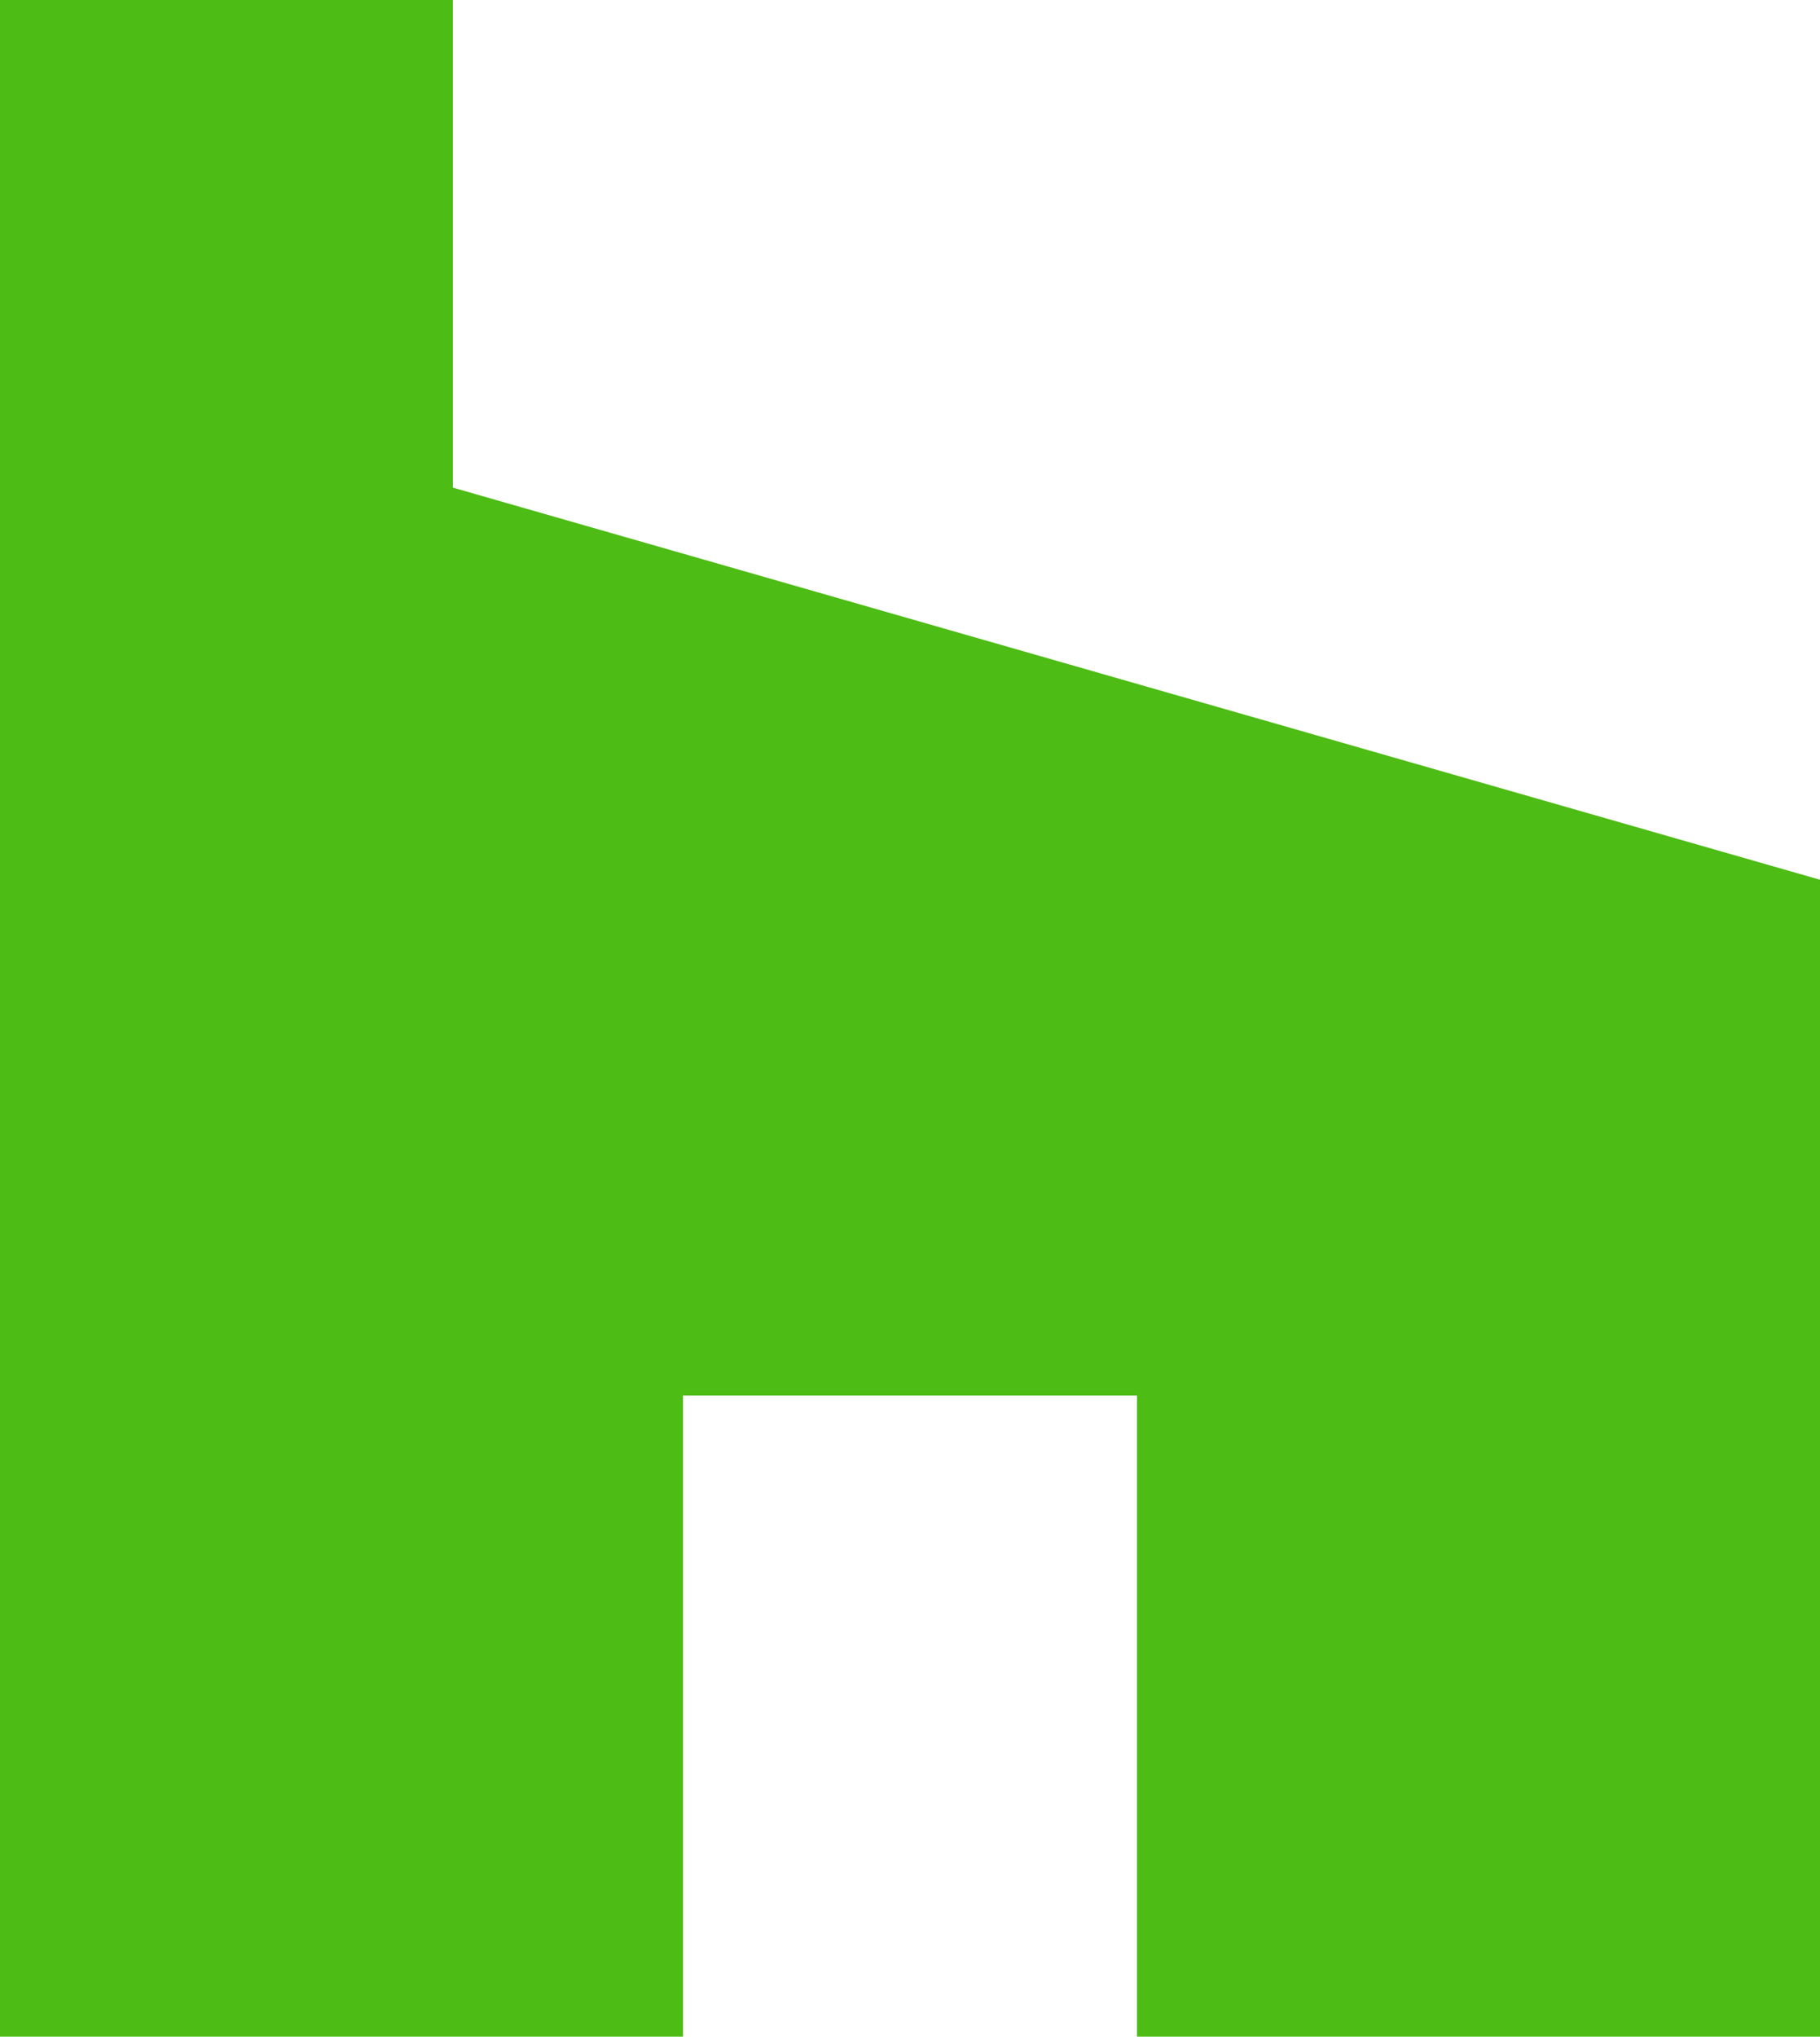
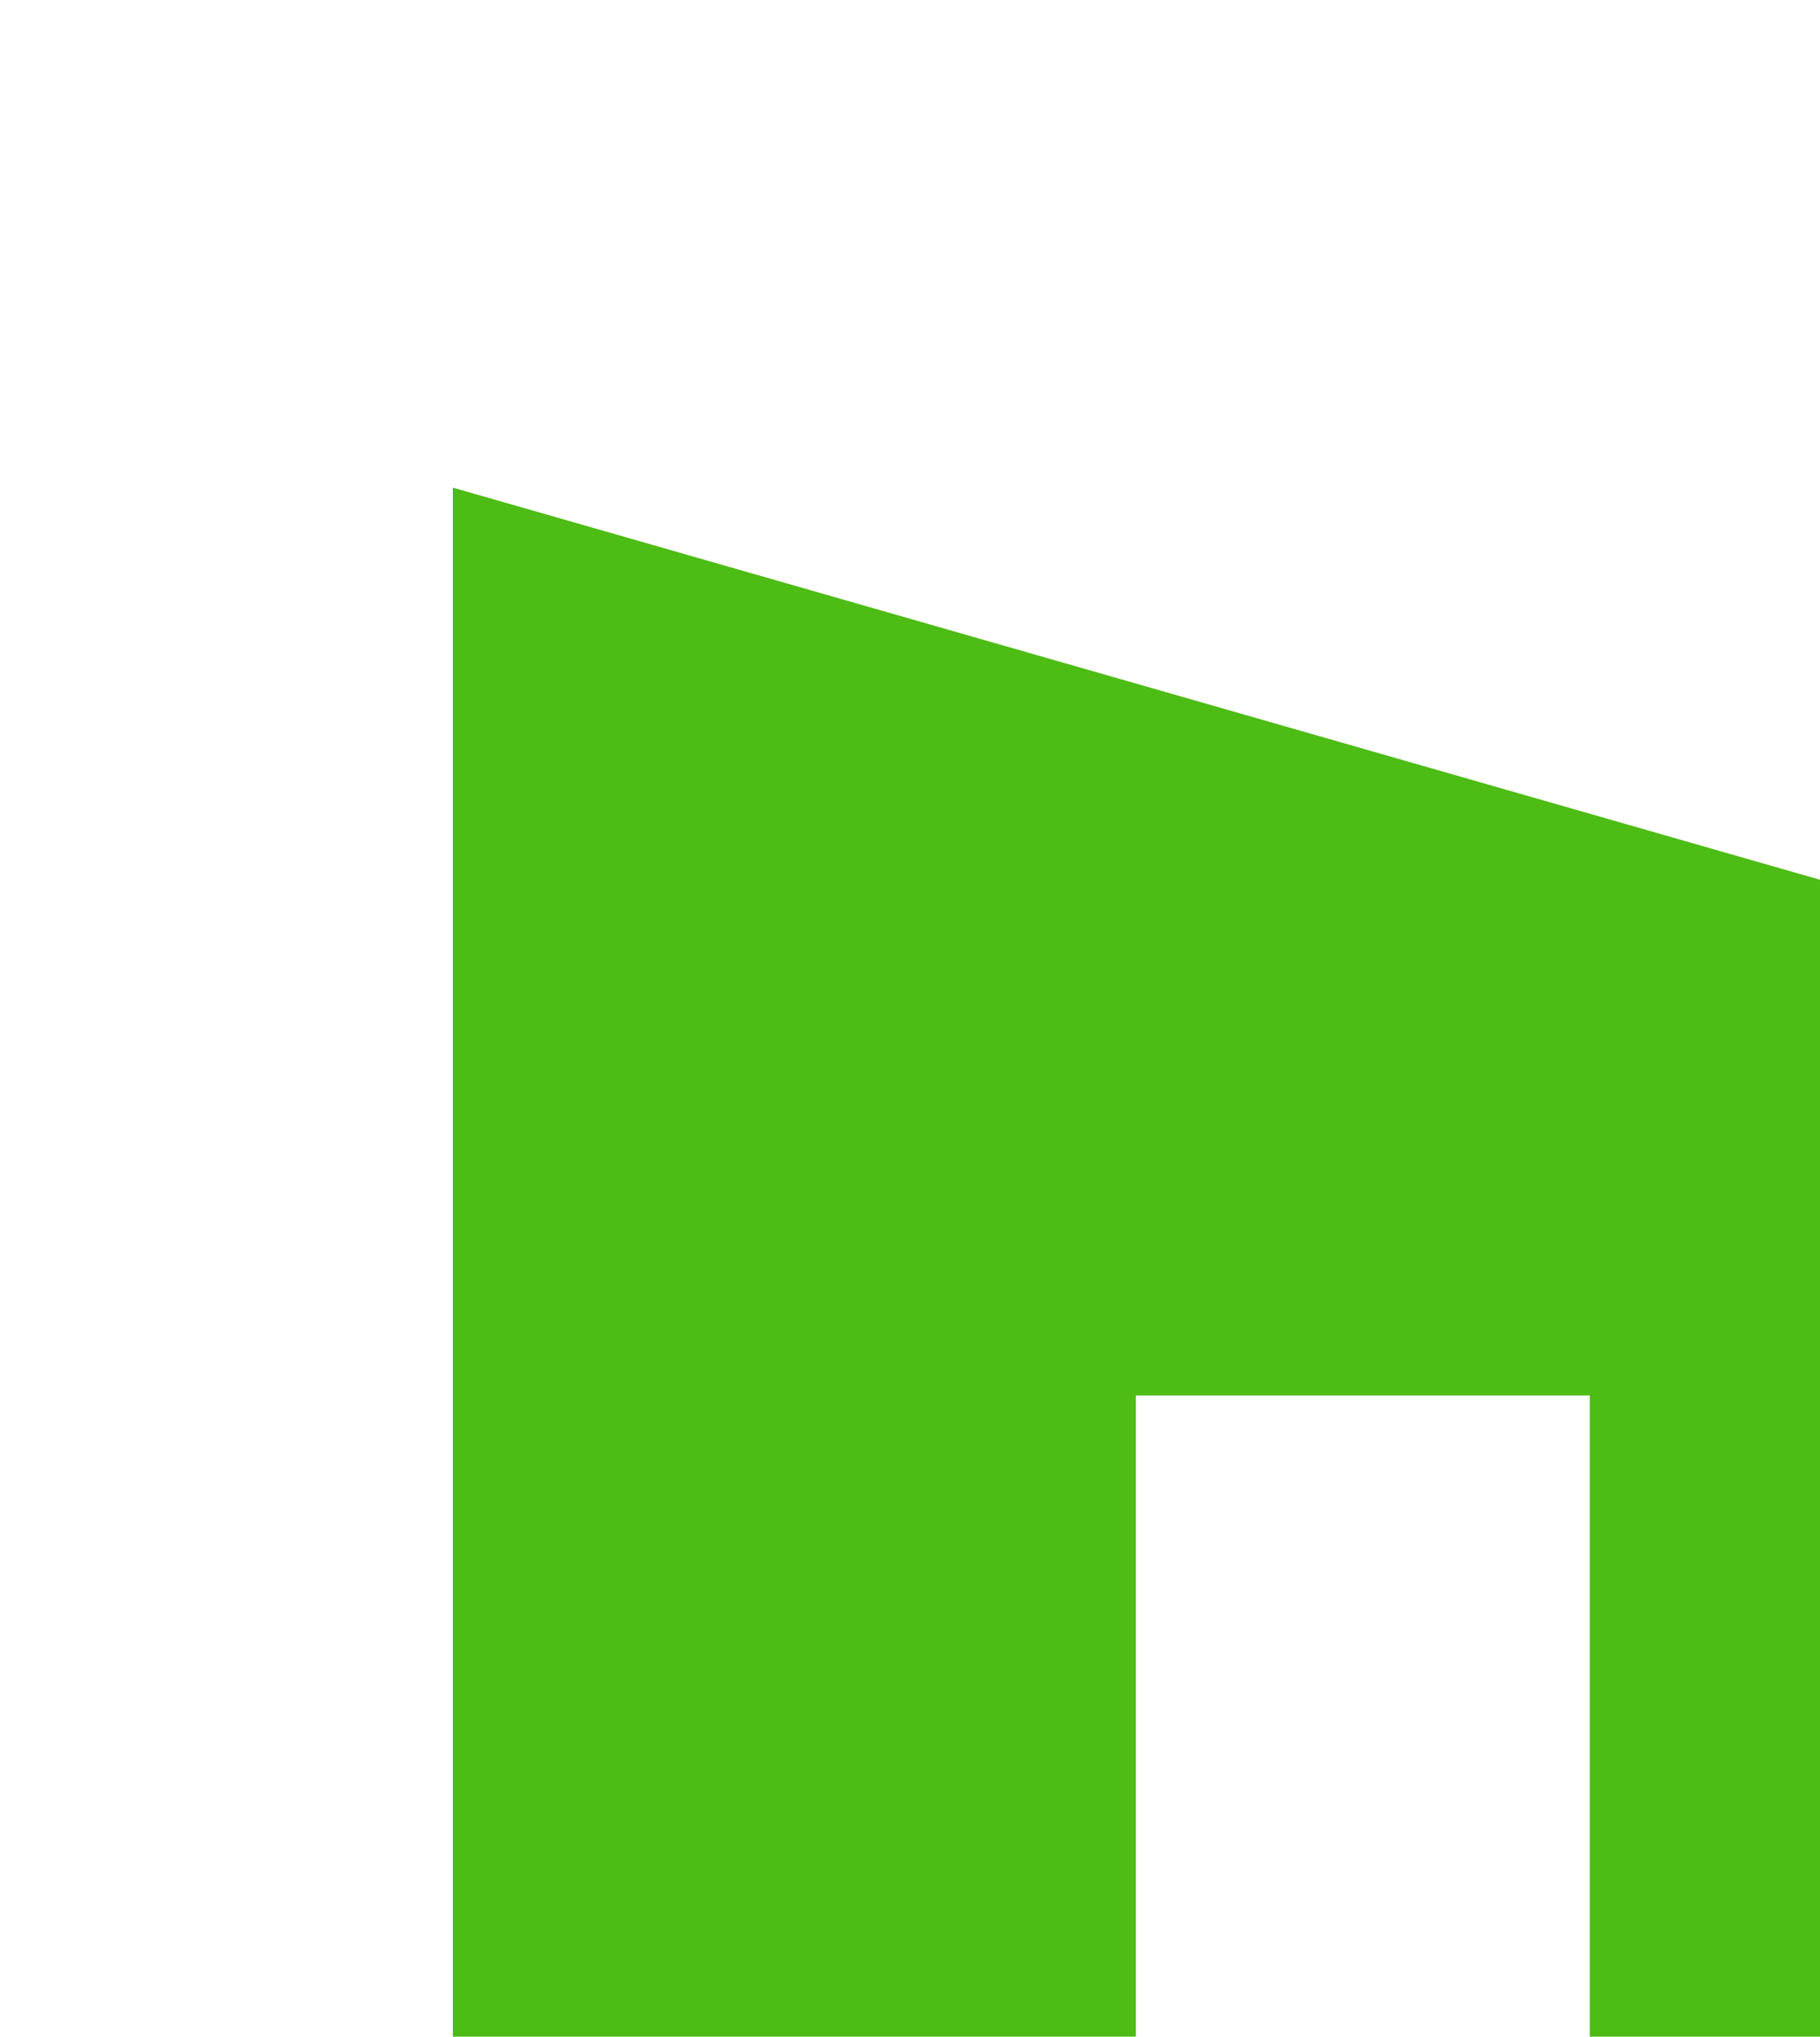
<svg xmlns="http://www.w3.org/2000/svg" id="Layer_1" viewBox="0 0 215.67 241.25">
  <defs>
    <style>.cls-1{fill:#4dbc15;fill-rule:evenodd;}</style>
  </defs>
-   <path class="cls-1" d="M134.73,241.25h80.94V104.21L53.66,57.76V0H0v241.25h80.94v-75.95h53.79v75.95Z" />
+   <path class="cls-1" d="M134.73,241.25h80.94V104.21L53.66,57.76V0v241.25h80.94v-75.95h53.79v75.95Z" />
</svg>